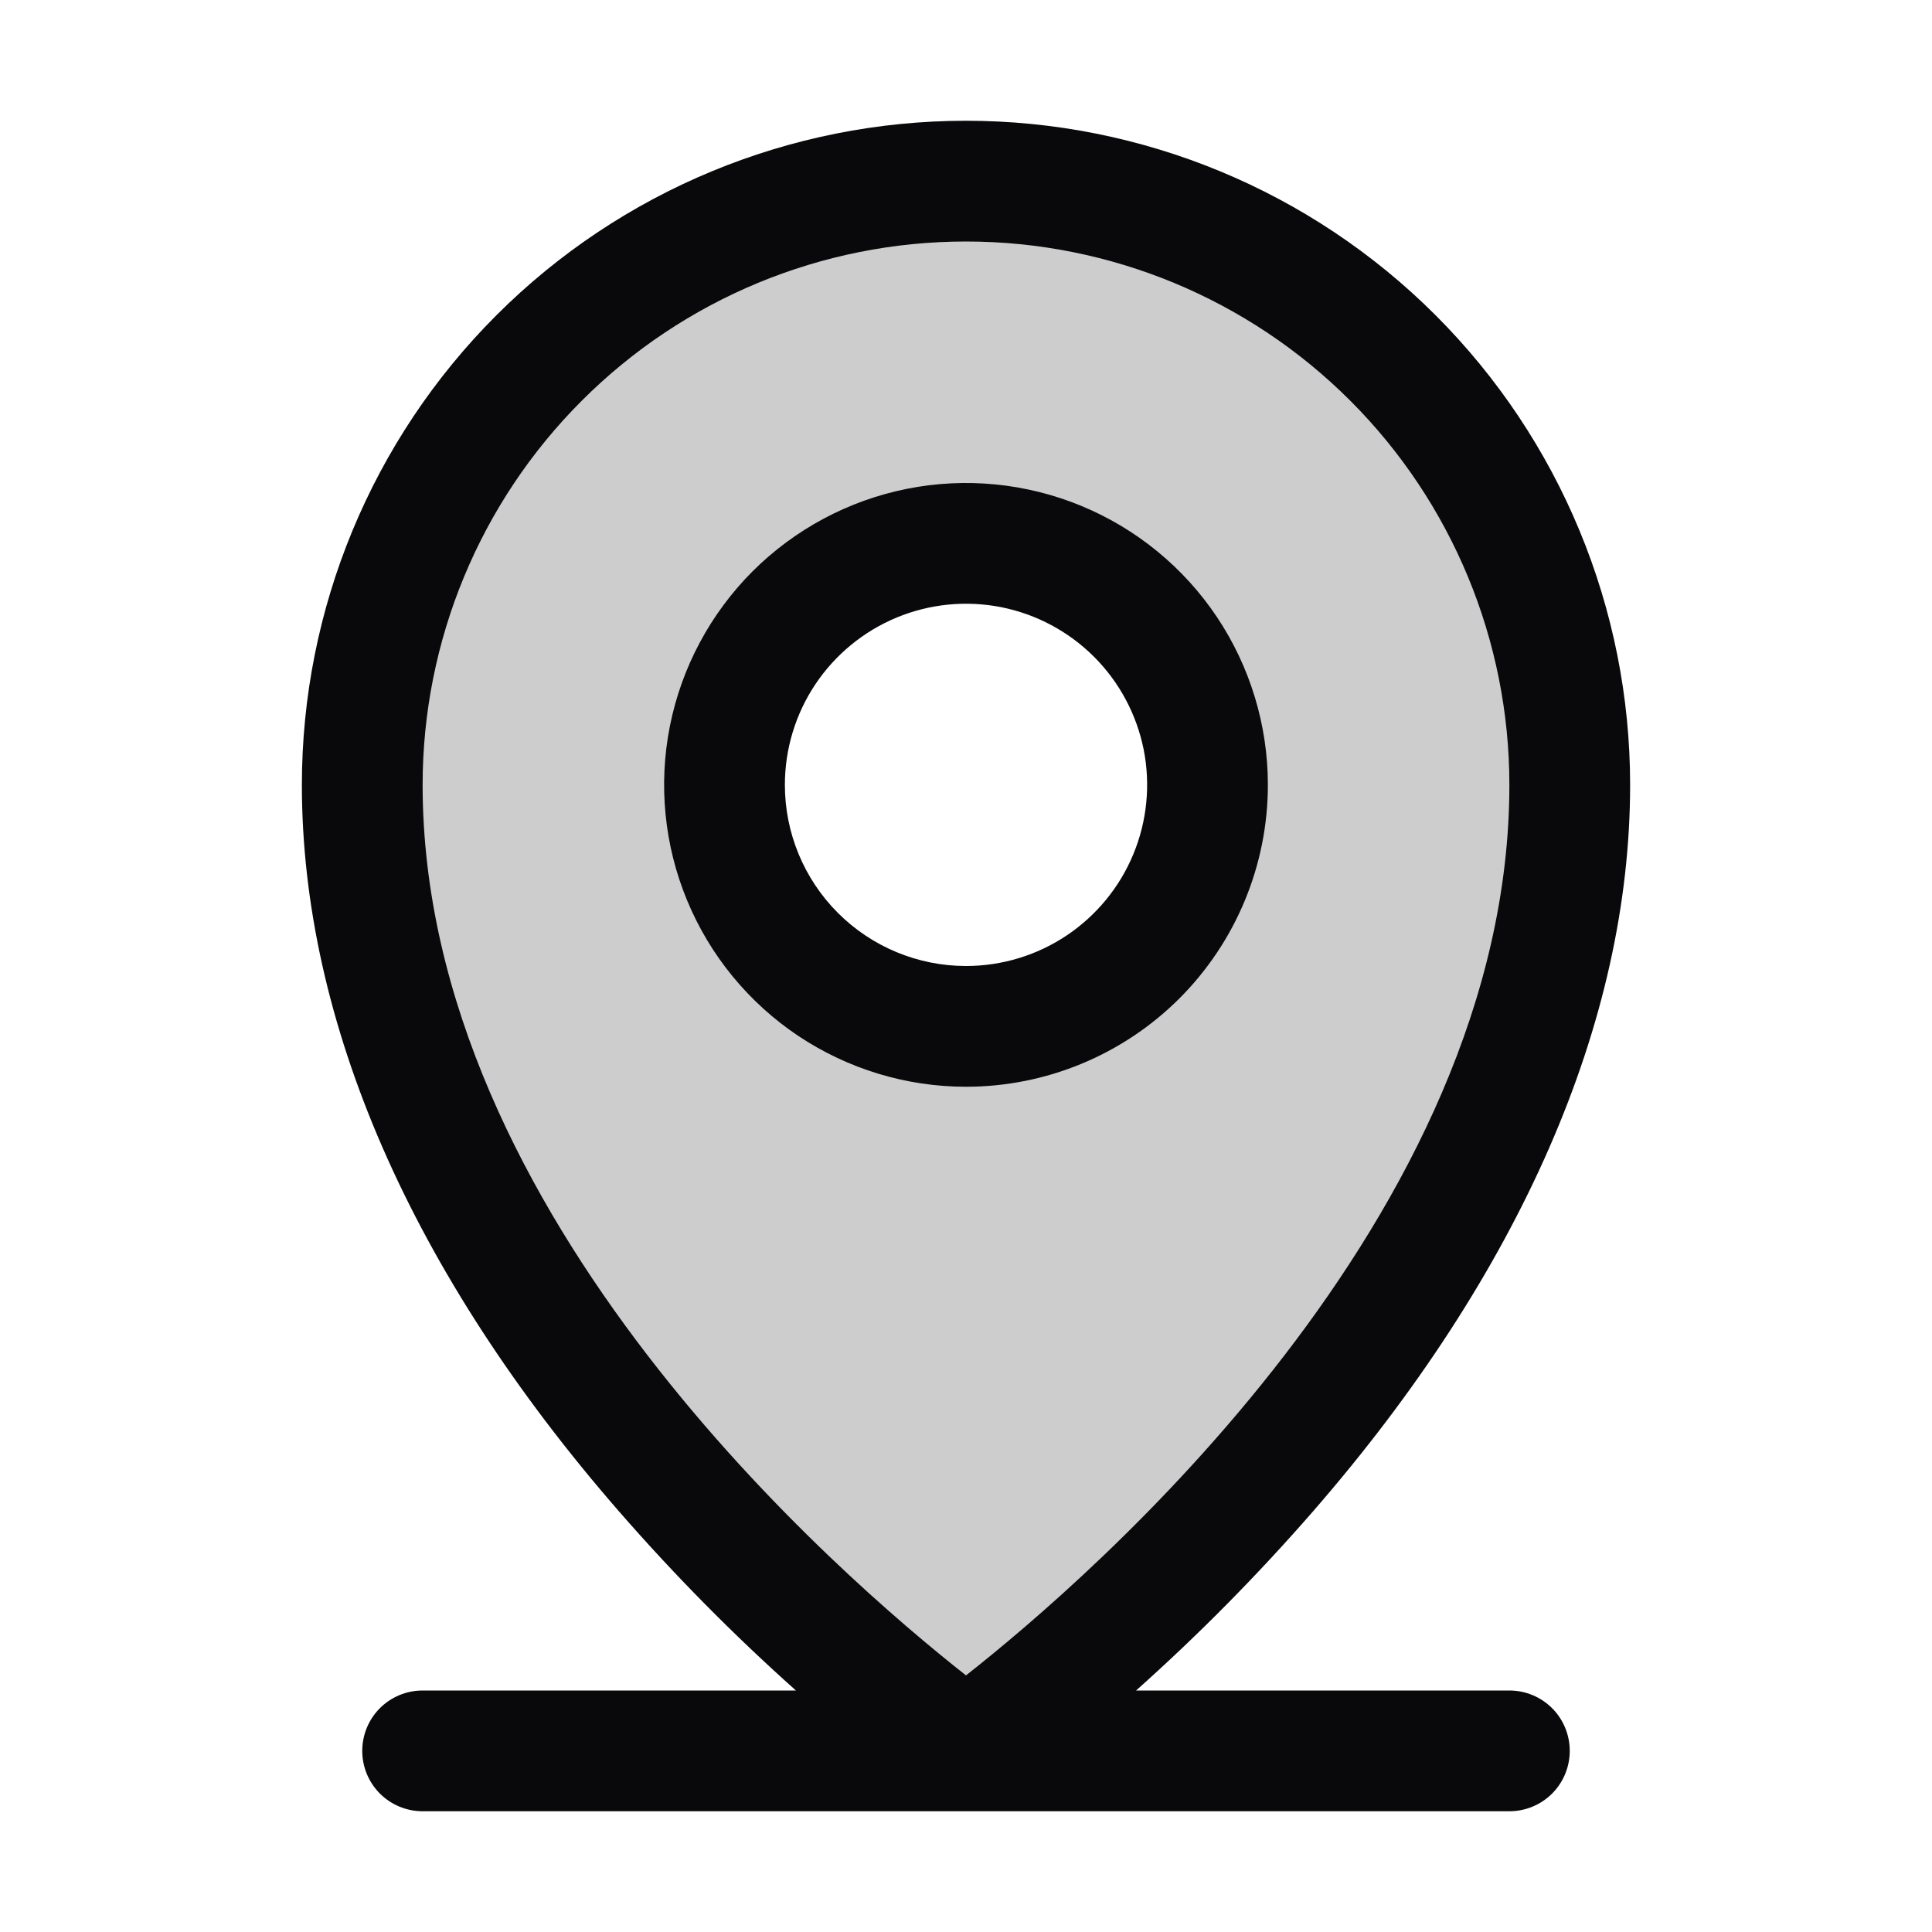
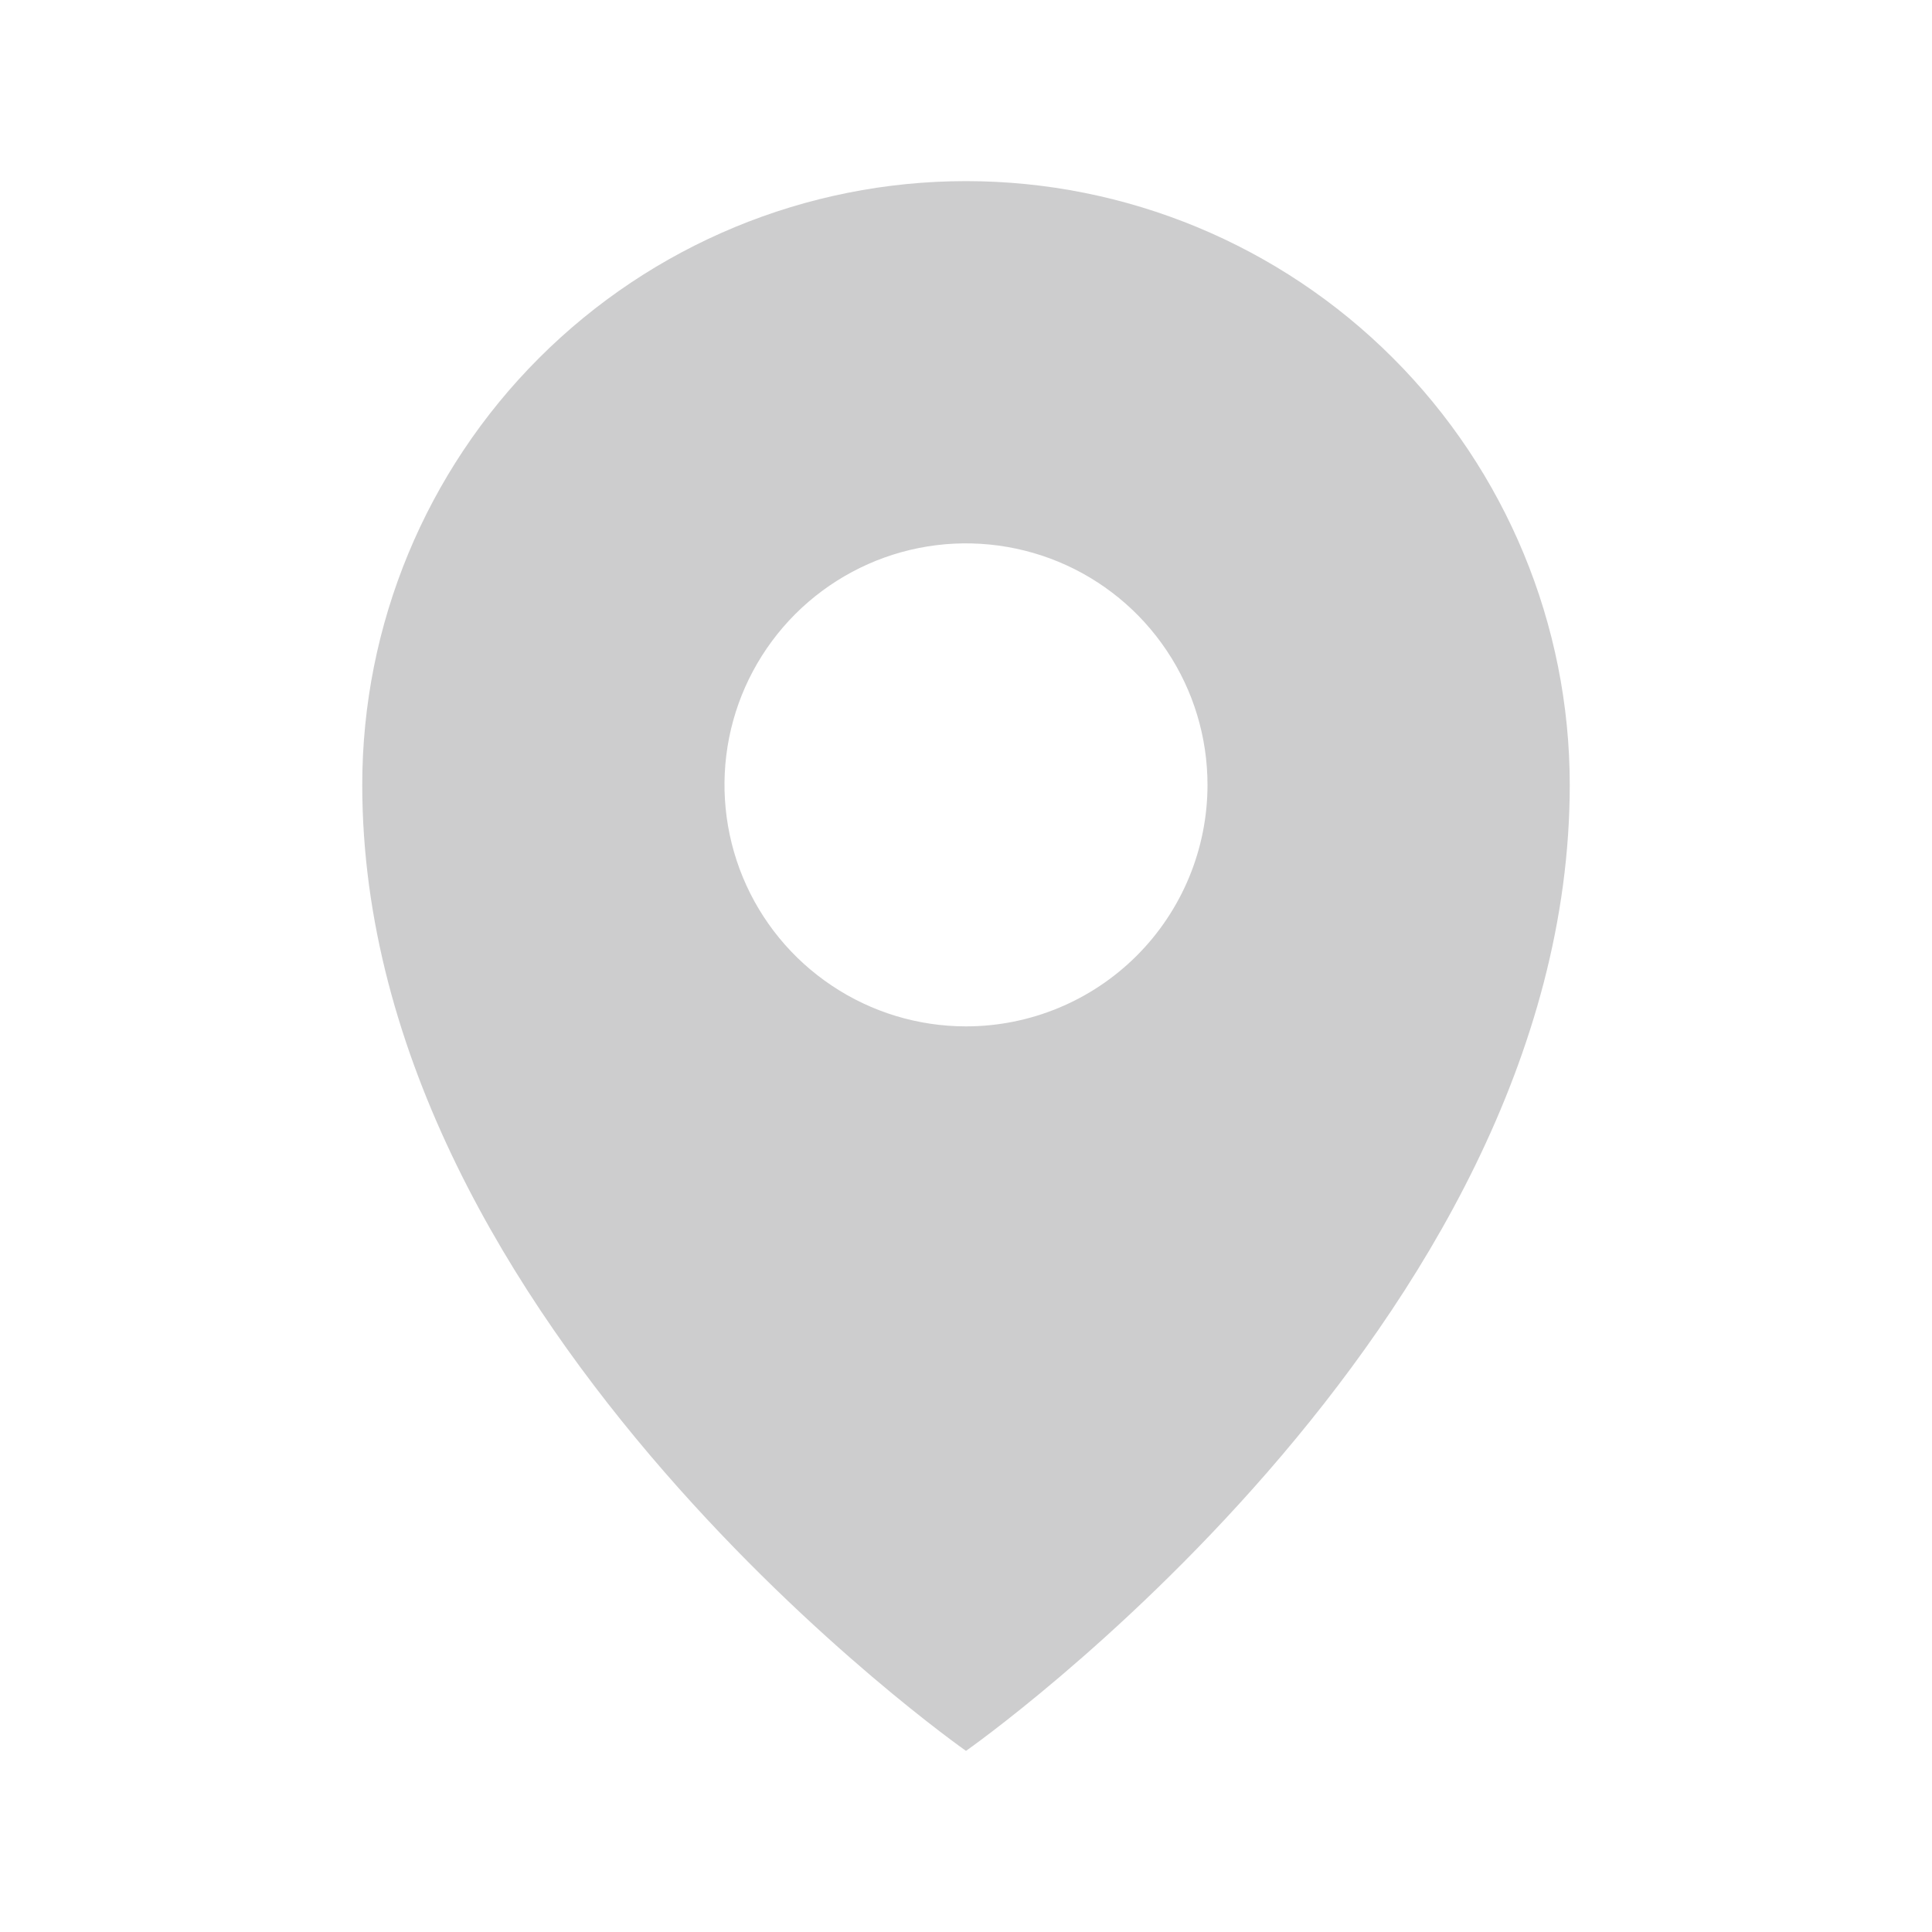
<svg xmlns="http://www.w3.org/2000/svg" width="28" height="28" viewBox="0 0 28 28" fill="none">
  <path opacity="0.2" d="M14 2.625C11.679 2.625 9.454 3.547 7.813 5.188C6.172 6.829 5.25 9.054 5.25 11.375C5.25 19.25 14 25.375 14 25.375C14 25.375 22.75 19.25 22.75 11.375C22.75 9.054 21.828 6.829 20.187 5.188C18.546 3.547 16.321 2.625 14 2.625ZM14 14.875C13.308 14.875 12.631 14.67 12.056 14.285C11.48 13.901 11.031 13.354 10.766 12.714C10.502 12.075 10.432 11.371 10.567 10.692C10.702 10.013 11.036 9.39 11.525 8.9C12.015 8.411 12.638 8.077 13.317 7.942C13.996 7.807 14.7 7.877 15.339 8.141C15.979 8.406 16.526 8.855 16.91 9.431C17.295 10.006 17.5 10.683 17.5 11.375C17.5 12.303 17.131 13.194 16.475 13.85C15.819 14.506 14.928 14.875 14 14.875Z" fill="#09090B" />
-   <path d="M21.875 24.5H16.465C17.374 23.689 18.231 22.821 19.031 21.902C22.034 18.449 23.625 14.809 23.625 11.375C23.625 8.822 22.611 6.374 20.806 4.569C19.001 2.764 16.553 1.75 14 1.75C11.447 1.75 8.999 2.764 7.194 4.569C5.389 6.374 4.375 8.822 4.375 11.375C4.375 14.809 5.962 18.449 8.969 21.902C9.769 22.821 10.626 23.689 11.535 24.5H6.125C5.893 24.5 5.67 24.592 5.506 24.756C5.342 24.92 5.25 25.143 5.25 25.375C5.25 25.607 5.342 25.83 5.506 25.994C5.67 26.158 5.893 26.25 6.125 26.25H21.875C22.107 26.25 22.33 26.158 22.494 25.994C22.658 25.83 22.75 25.607 22.75 25.375C22.75 25.143 22.658 24.92 22.494 24.756C22.33 24.592 22.107 24.5 21.875 24.5ZM6.125 11.375C6.125 9.286 6.955 7.283 8.432 5.807C9.908 4.33 11.911 3.5 14 3.5C16.089 3.5 18.092 4.33 19.569 5.807C21.045 7.283 21.875 9.286 21.875 11.375C21.875 17.634 15.808 22.859 14 24.281C12.192 22.859 6.125 17.634 6.125 11.375ZM18.375 11.375C18.375 10.51 18.118 9.664 17.638 8.944C17.157 8.225 16.474 7.664 15.674 7.333C14.875 7.002 13.995 6.915 13.146 7.084C12.298 7.253 11.518 7.67 10.906 8.281C10.295 8.893 9.878 9.673 9.709 10.521C9.54 11.37 9.627 12.25 9.958 13.049C10.289 13.849 10.85 14.532 11.569 15.013C12.289 15.493 13.135 15.75 14 15.75C15.16 15.75 16.273 15.289 17.094 14.469C17.914 13.648 18.375 12.535 18.375 11.375ZM11.375 11.375C11.375 10.856 11.529 10.348 11.817 9.917C12.106 9.485 12.516 9.149 12.995 8.95C13.475 8.751 14.003 8.699 14.512 8.8C15.021 8.902 15.489 9.152 15.856 9.519C16.223 9.886 16.473 10.354 16.575 10.863C16.676 11.372 16.624 11.9 16.425 12.38C16.227 12.859 15.89 13.269 15.458 13.558C15.027 13.846 14.519 14 14 14C13.304 14 12.636 13.723 12.144 13.231C11.652 12.739 11.375 12.071 11.375 11.375Z" fill="#09090B" />
</svg>